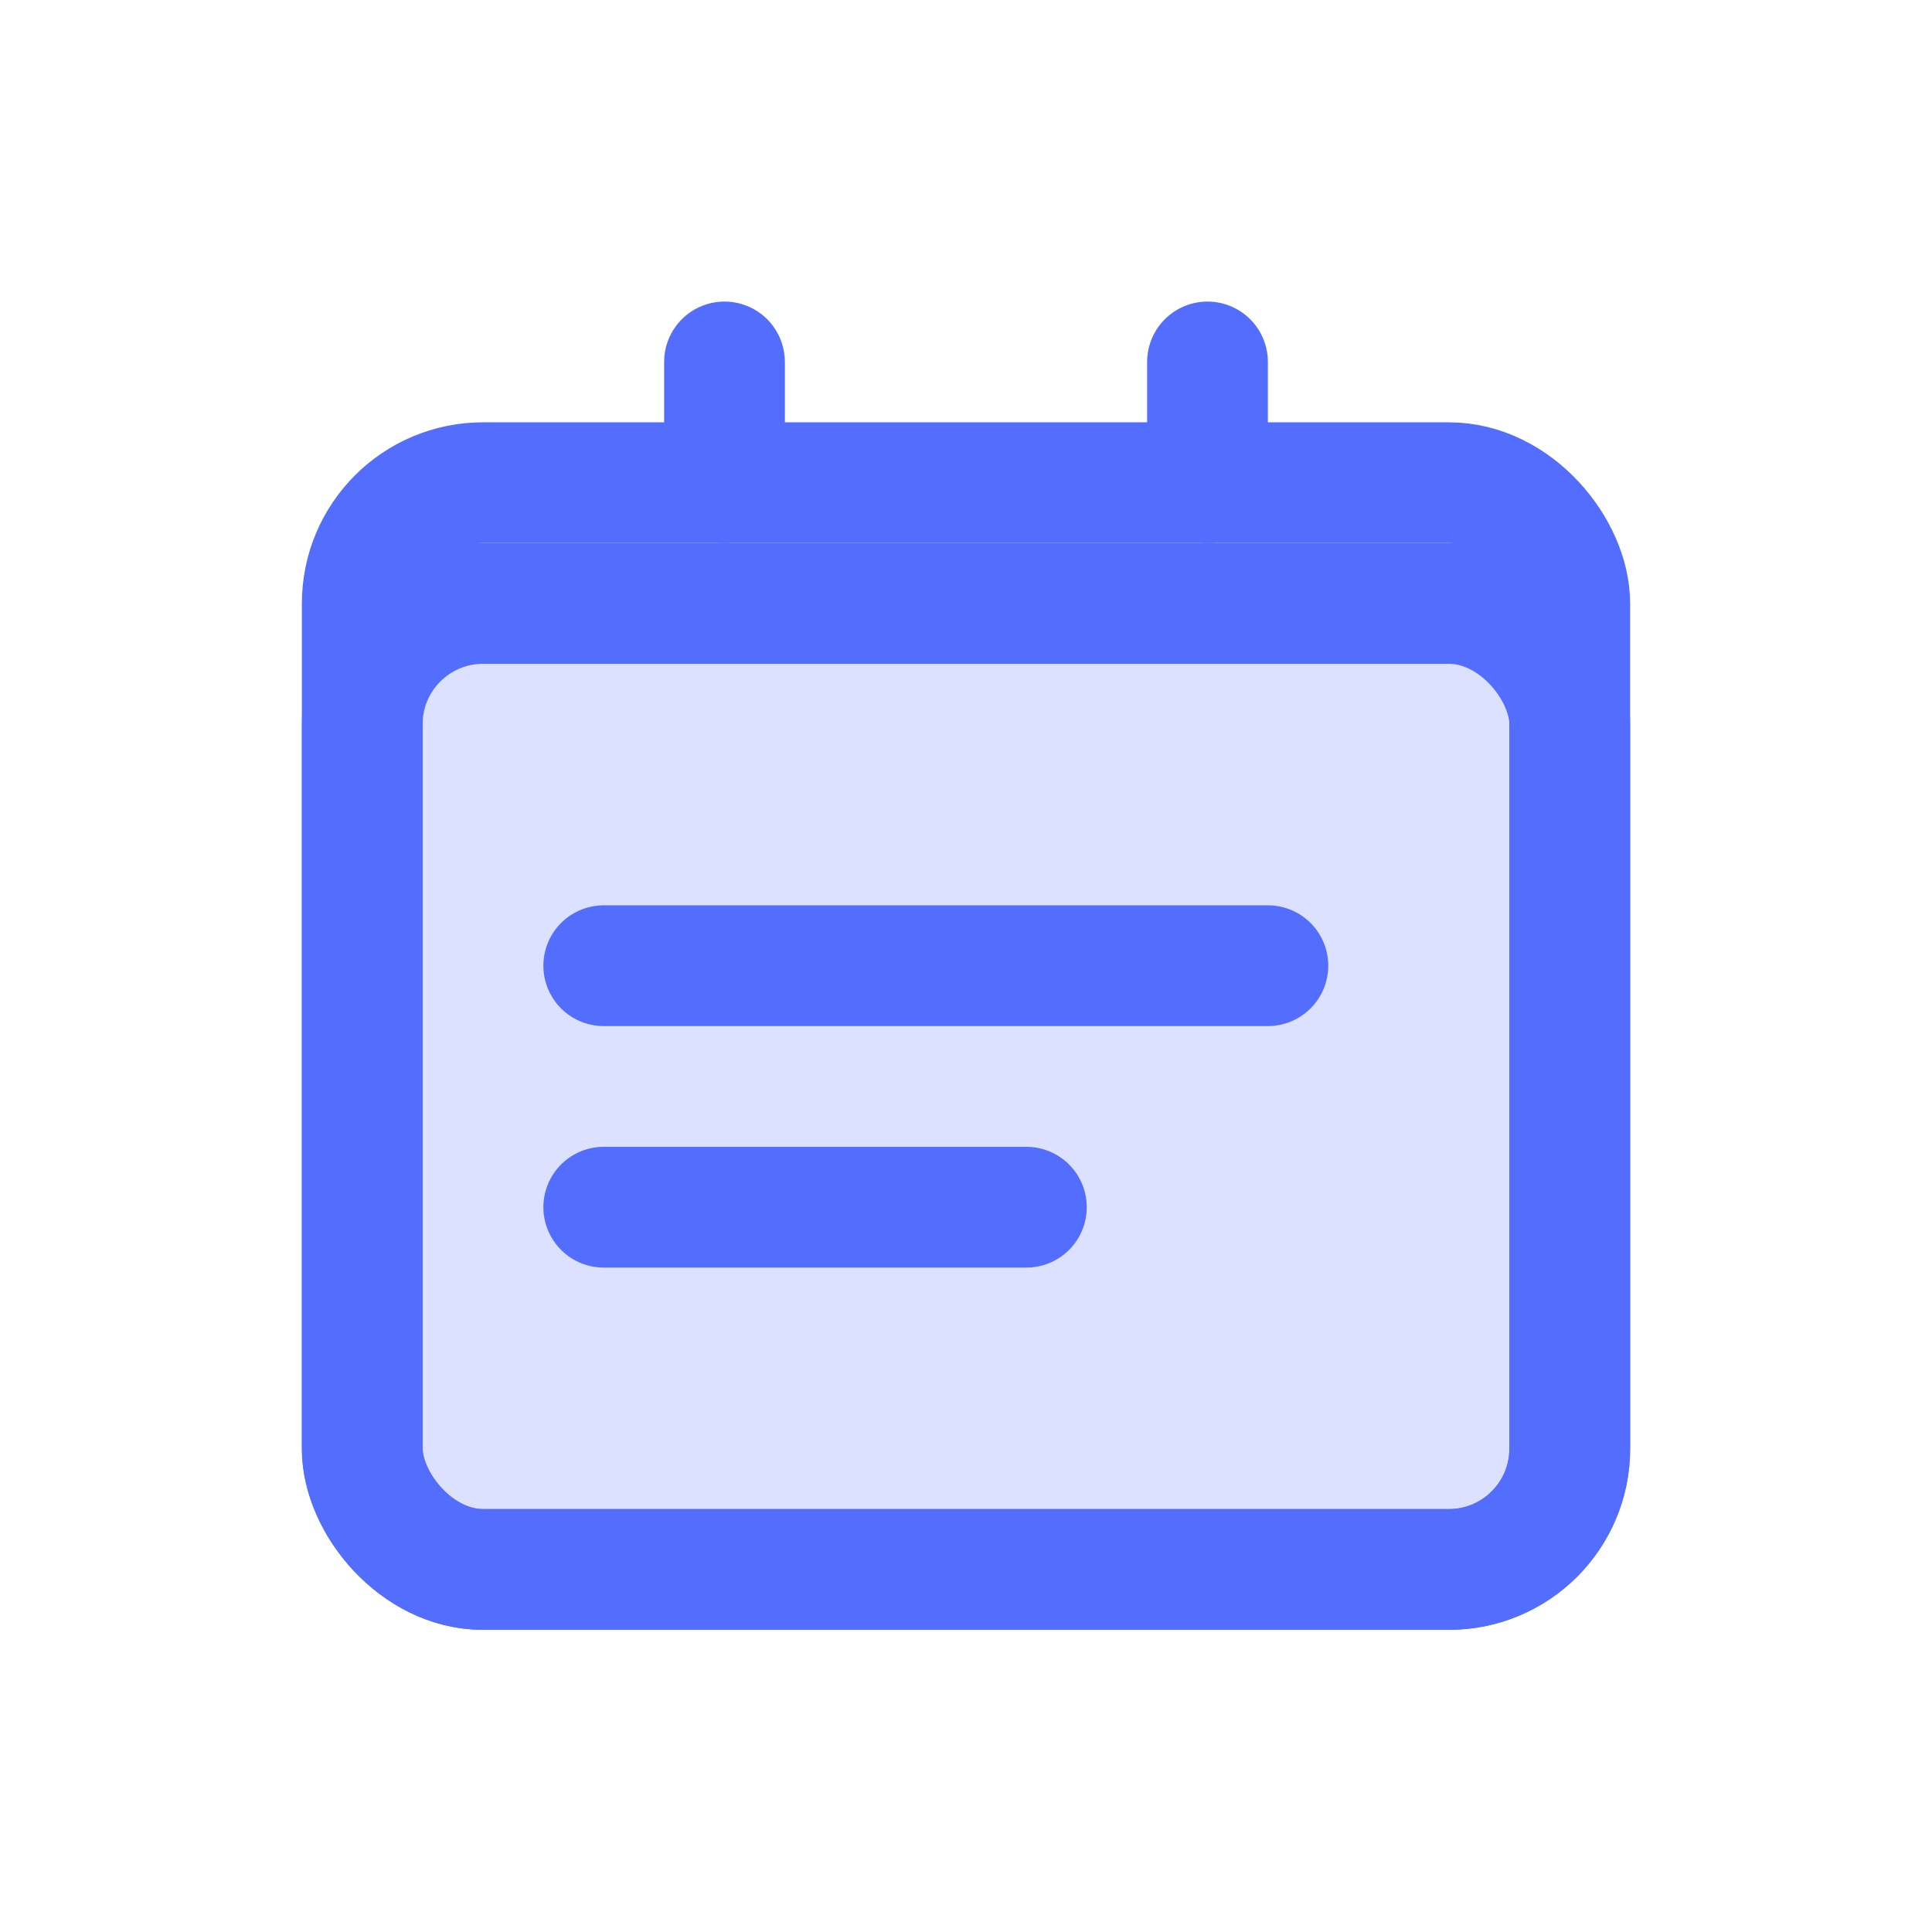
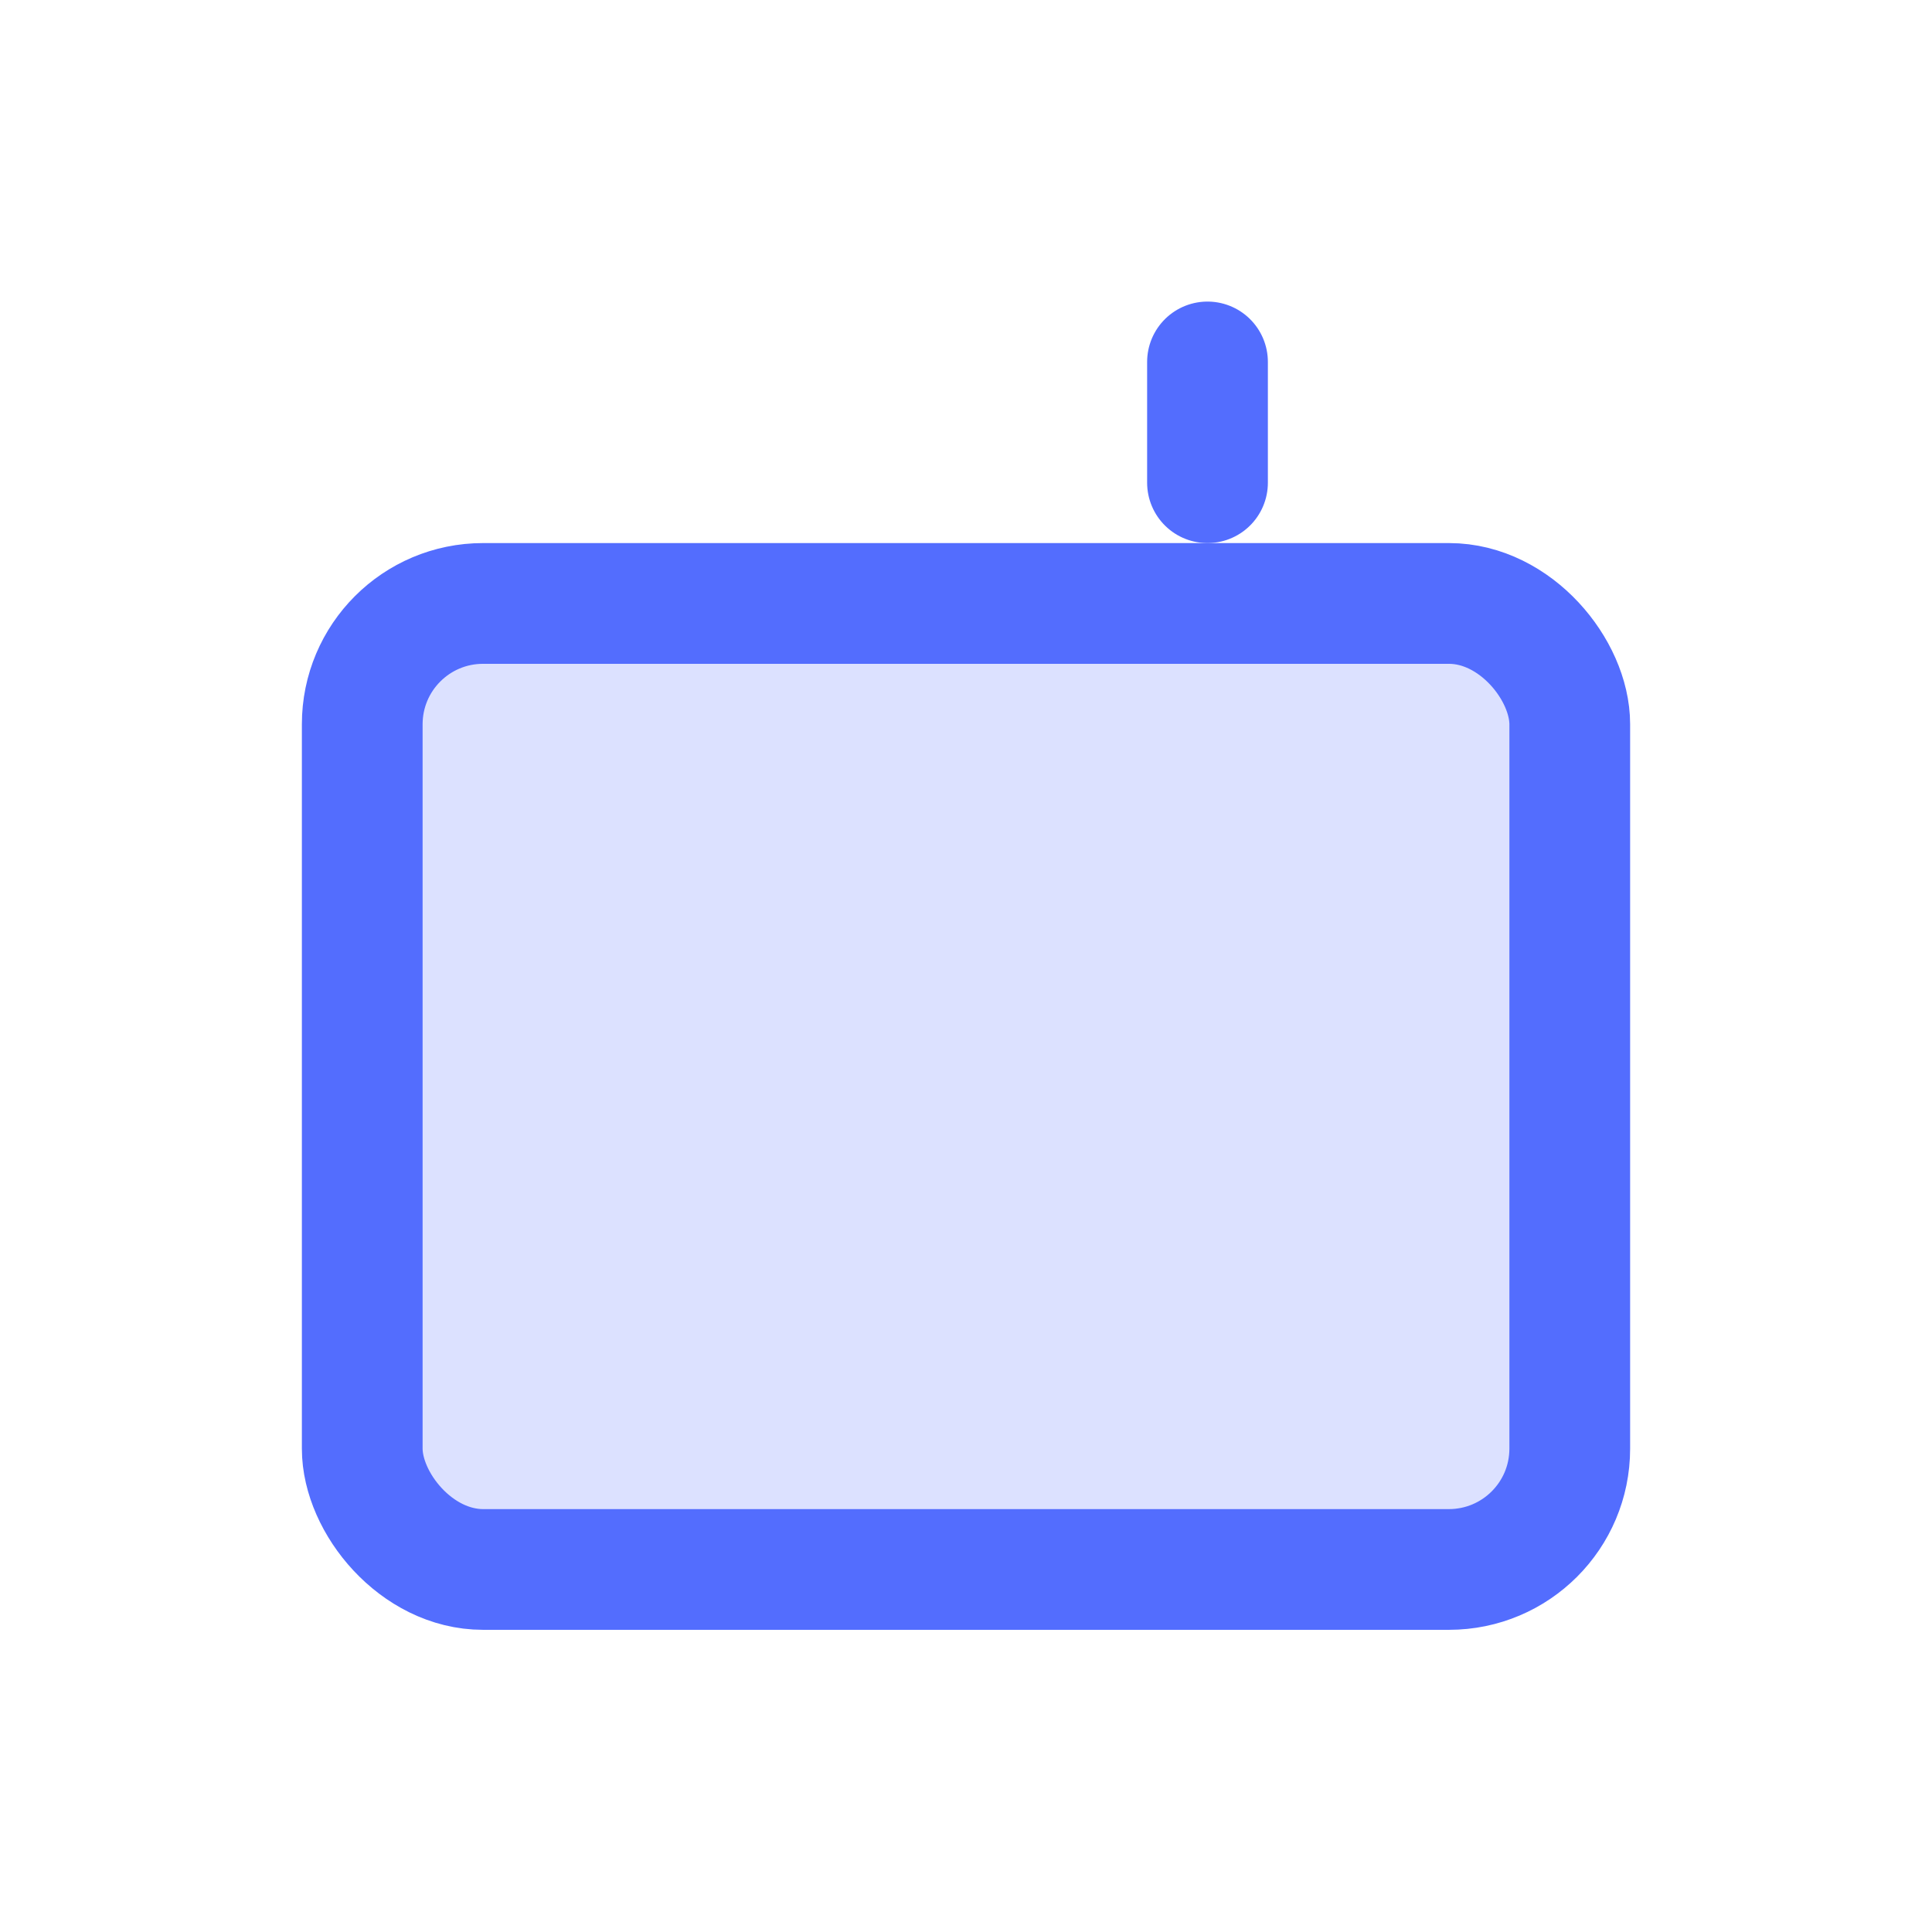
<svg xmlns="http://www.w3.org/2000/svg" width="32" height="32" viewBox="0 0 32 32" fill="none">
  <g id="static icon">
    <g id="icon">
      <rect id="Rectangle 2833" opacity="0.2" x="7" y="9.995" width="18" height="15" fill="#536DFE" />
-       <rect id="Rectangle 2831" x="6" y="7.995" width="20" height="18" rx="2" stroke="#536DFE" stroke-width="2" />
      <rect id="Rectangle 2832" x="6" y="9.995" width="20" height="16" rx="2" stroke="#536DFE" stroke-width="2" />
-       <path id="Line 122" d="M10 15.995H21" stroke="#536DFE" stroke-width="2" stroke-linecap="round" />
-       <path id="Line 123" d="M10 19.995H17" stroke="#536DFE" stroke-width="2" stroke-linecap="round" />
-       <path id="Line 124" d="M12 7.995V5.995" stroke="#536DFE" stroke-width="2" stroke-linecap="round" />
      <path id="Line 125" d="M20 7.995V5.995" stroke="#536DFE" stroke-width="2" stroke-linecap="round" />
    </g>
  </g>
</svg>